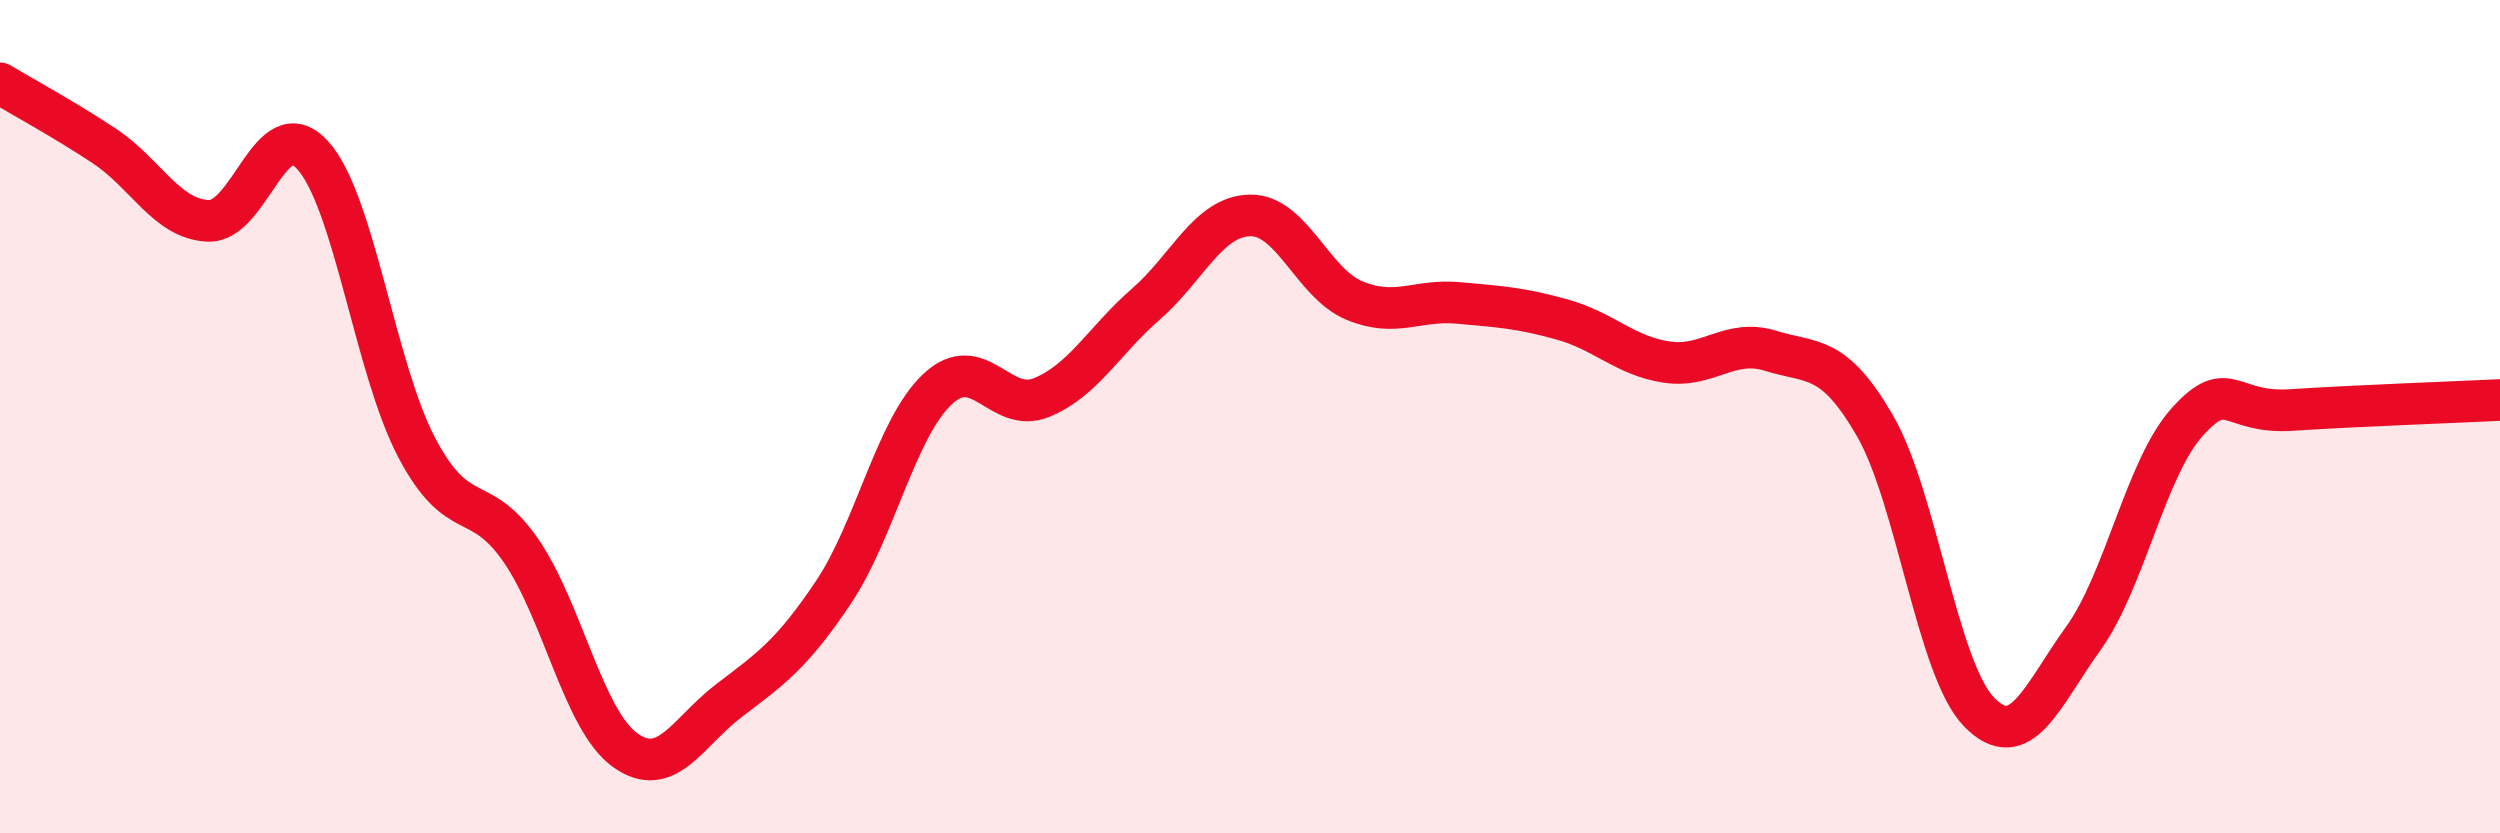
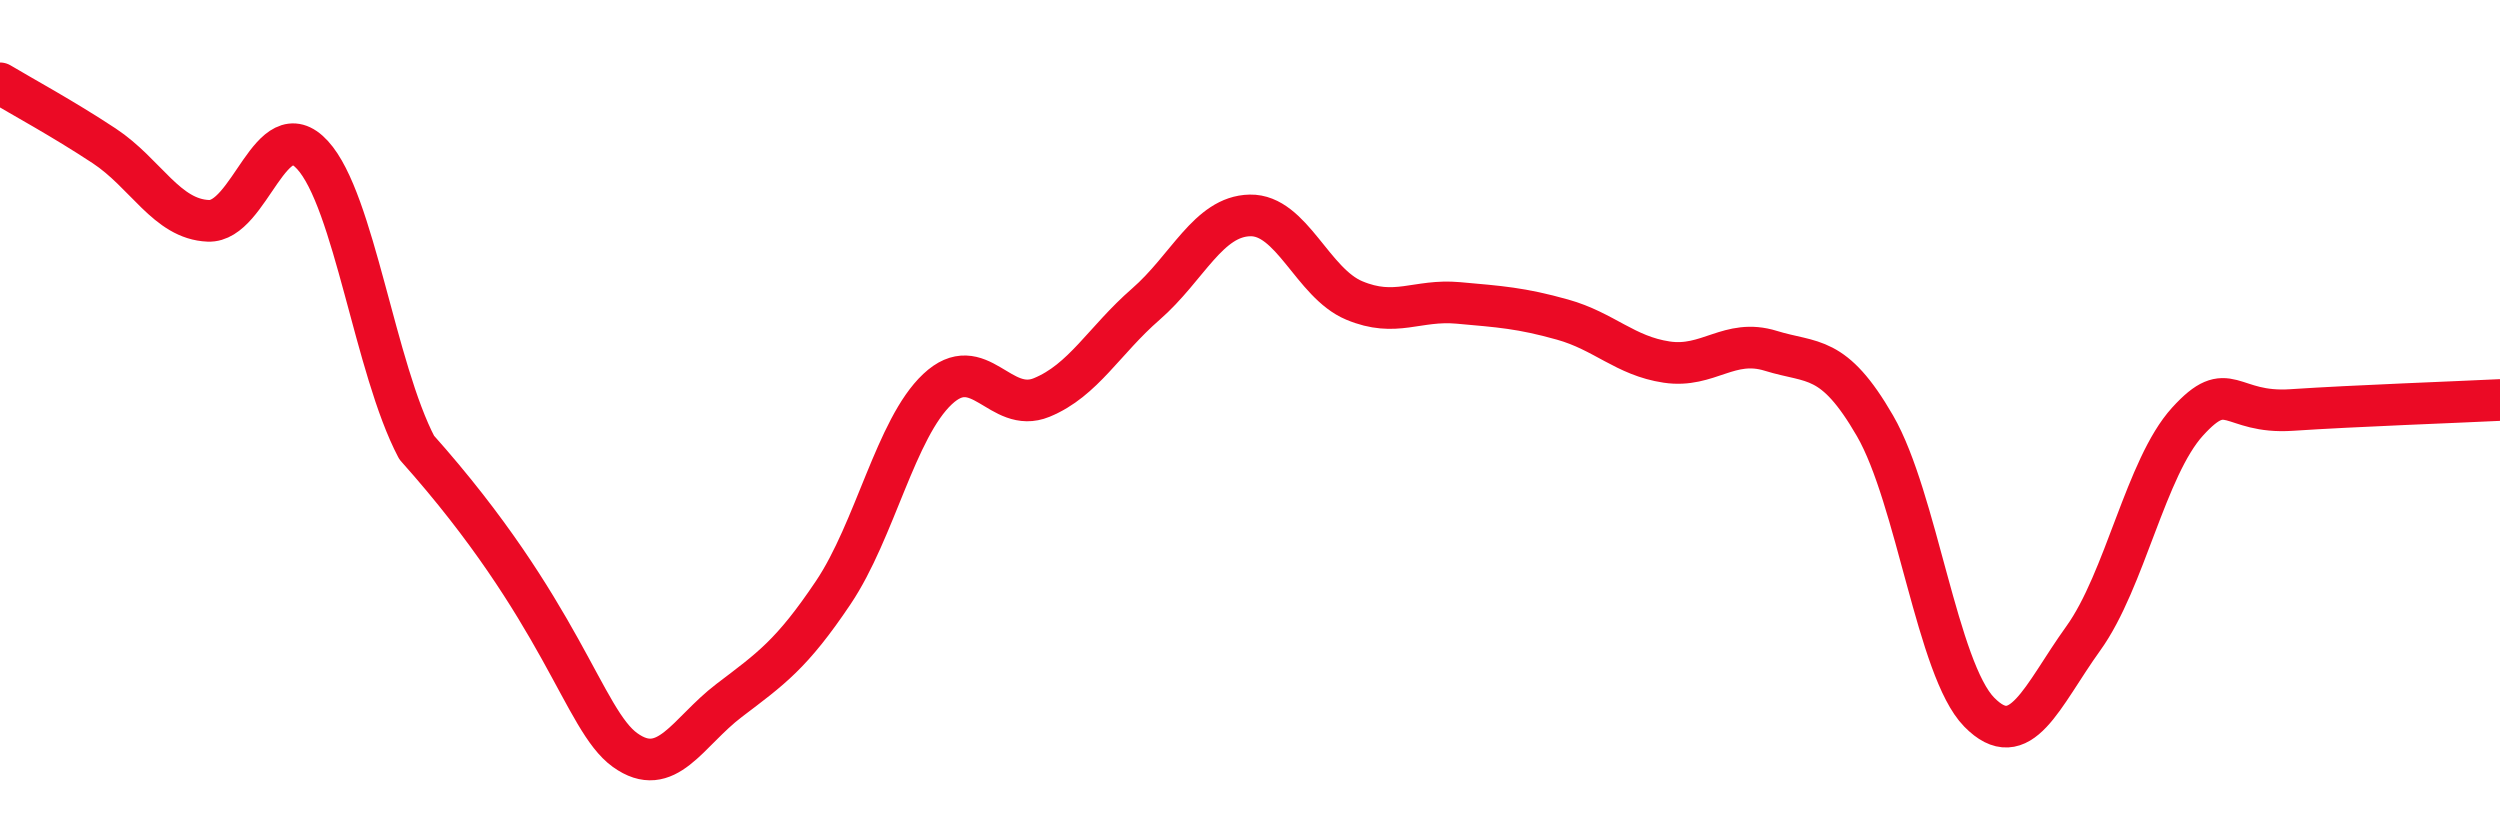
<svg xmlns="http://www.w3.org/2000/svg" width="60" height="20" viewBox="0 0 60 20">
-   <path d="M 0,2 C 0.5,2.3 1.5,2.84 2.5,3.5 C 3.5,4.16 4,5.26 5,5.3 C 6,5.34 6.5,2.63 7.5,3.72 C 8.5,4.81 9,8.84 10,10.74 C 11,12.64 11.5,11.76 12.5,13.21 C 13.5,14.66 14,17.28 15,18 C 16,18.72 16.5,17.57 17.5,16.81 C 18.5,16.05 19,15.71 20,14.22 C 21,12.73 21.5,10.28 22.5,9.34 C 23.5,8.4 24,9.95 25,9.54 C 26,9.13 26.5,8.17 27.5,7.3 C 28.5,6.43 29,5.19 30,5.17 C 31,5.15 31.5,6.79 32.5,7.21 C 33.5,7.63 34,7.18 35,7.27 C 36,7.36 36.5,7.39 37.5,7.67 C 38.5,7.95 39,8.54 40,8.69 C 41,8.84 41.5,8.11 42.5,8.42 C 43.5,8.73 44,8.49 45,10.22 C 46,11.95 46.5,16.07 47.5,17.09 C 48.5,18.11 49,16.71 50,15.32 C 51,13.93 51.5,11.22 52.5,10.12 C 53.5,9.02 53.5,9.94 55,9.84 C 56.5,9.74 59,9.65 60,9.6L60 20L0 20Z" fill="#EB0A25" opacity="0.1" stroke-linecap="round" stroke-linejoin="round" />
-   <path d="M 0,2 C 0.5,2.3 1.5,2.84 2.5,3.5 C 3.5,4.16 4,5.26 5,5.3 C 6,5.34 6.5,2.63 7.5,3.72 C 8.5,4.81 9,8.84 10,10.74 C 11,12.64 11.5,11.76 12.5,13.21 C 13.5,14.66 14,17.28 15,18 C 16,18.72 16.5,17.57 17.5,16.81 C 18.5,16.05 19,15.71 20,14.22 C 21,12.73 21.5,10.28 22.5,9.34 C 23.5,8.4 24,9.95 25,9.54 C 26,9.13 26.5,8.17 27.5,7.3 C 28.5,6.43 29,5.19 30,5.17 C 31,5.15 31.5,6.79 32.5,7.21 C 33.5,7.63 34,7.18 35,7.27 C 36,7.36 36.5,7.39 37.5,7.67 C 38.5,7.95 39,8.54 40,8.69 C 41,8.84 41.5,8.11 42.5,8.42 C 43.5,8.73 44,8.49 45,10.22 C 46,11.95 46.5,16.07 47.5,17.09 C 48.5,18.11 49,16.71 50,15.32 C 51,13.93 51.5,11.22 52.5,10.12 C 53.5,9.02 53.5,9.94 55,9.84 C 56.5,9.74 59,9.65 60,9.6" stroke="#EB0A25" stroke-width="1" fill="none" stroke-linecap="round" stroke-linejoin="round" />
+   <path d="M 0,2 C 0.5,2.3 1.5,2.84 2.5,3.5 C 3.5,4.16 4,5.26 5,5.3 C 6,5.34 6.5,2.63 7.5,3.72 C 8.5,4.81 9,8.84 10,10.74 C 13.5,14.66 14,17.28 15,18 C 16,18.72 16.5,17.57 17.5,16.81 C 18.5,16.05 19,15.71 20,14.22 C 21,12.73 21.5,10.28 22.5,9.34 C 23.5,8.4 24,9.95 25,9.54 C 26,9.13 26.5,8.17 27.5,7.3 C 28.5,6.43 29,5.19 30,5.17 C 31,5.15 31.5,6.79 32.5,7.21 C 33.5,7.63 34,7.18 35,7.27 C 36,7.36 36.5,7.39 37.5,7.67 C 38.5,7.95 39,8.54 40,8.69 C 41,8.84 41.5,8.11 42.5,8.42 C 43.5,8.73 44,8.49 45,10.22 C 46,11.95 46.5,16.07 47.5,17.09 C 48.5,18.11 49,16.71 50,15.32 C 51,13.93 51.5,11.22 52.5,10.12 C 53.5,9.02 53.5,9.94 55,9.84 C 56.5,9.74 59,9.65 60,9.6" stroke="#EB0A25" stroke-width="1" fill="none" stroke-linecap="round" stroke-linejoin="round" />
</svg>